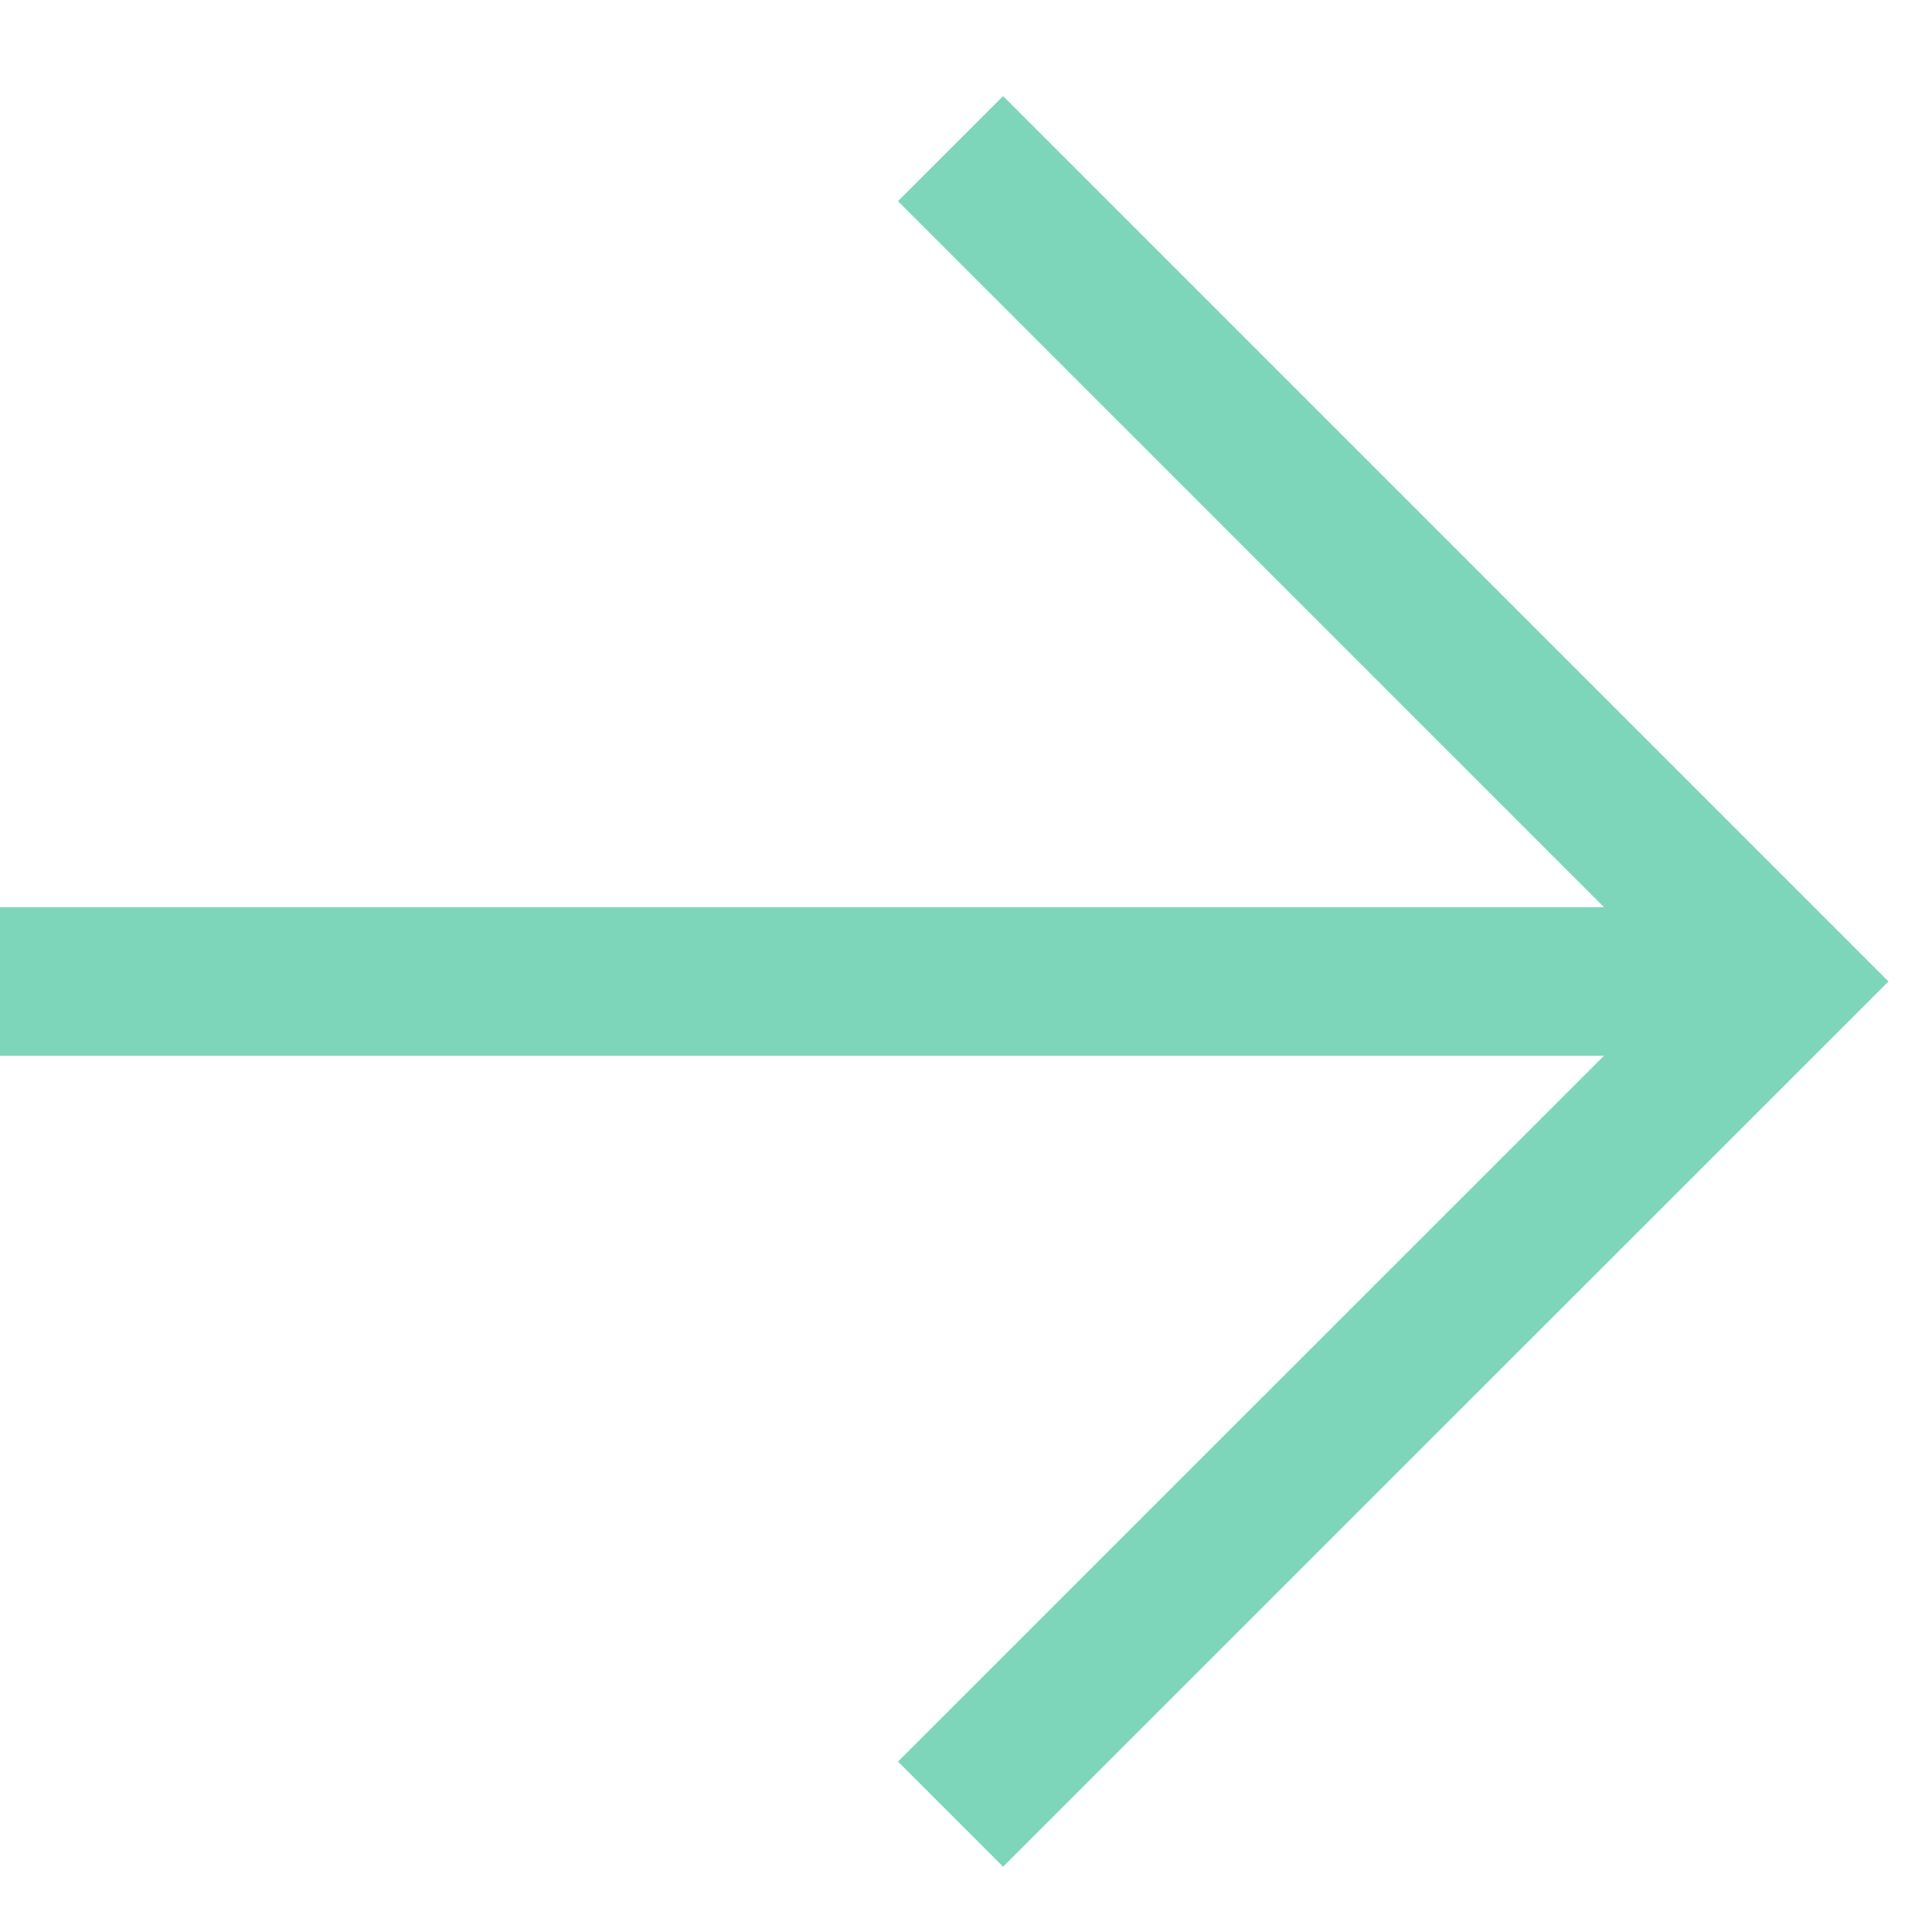
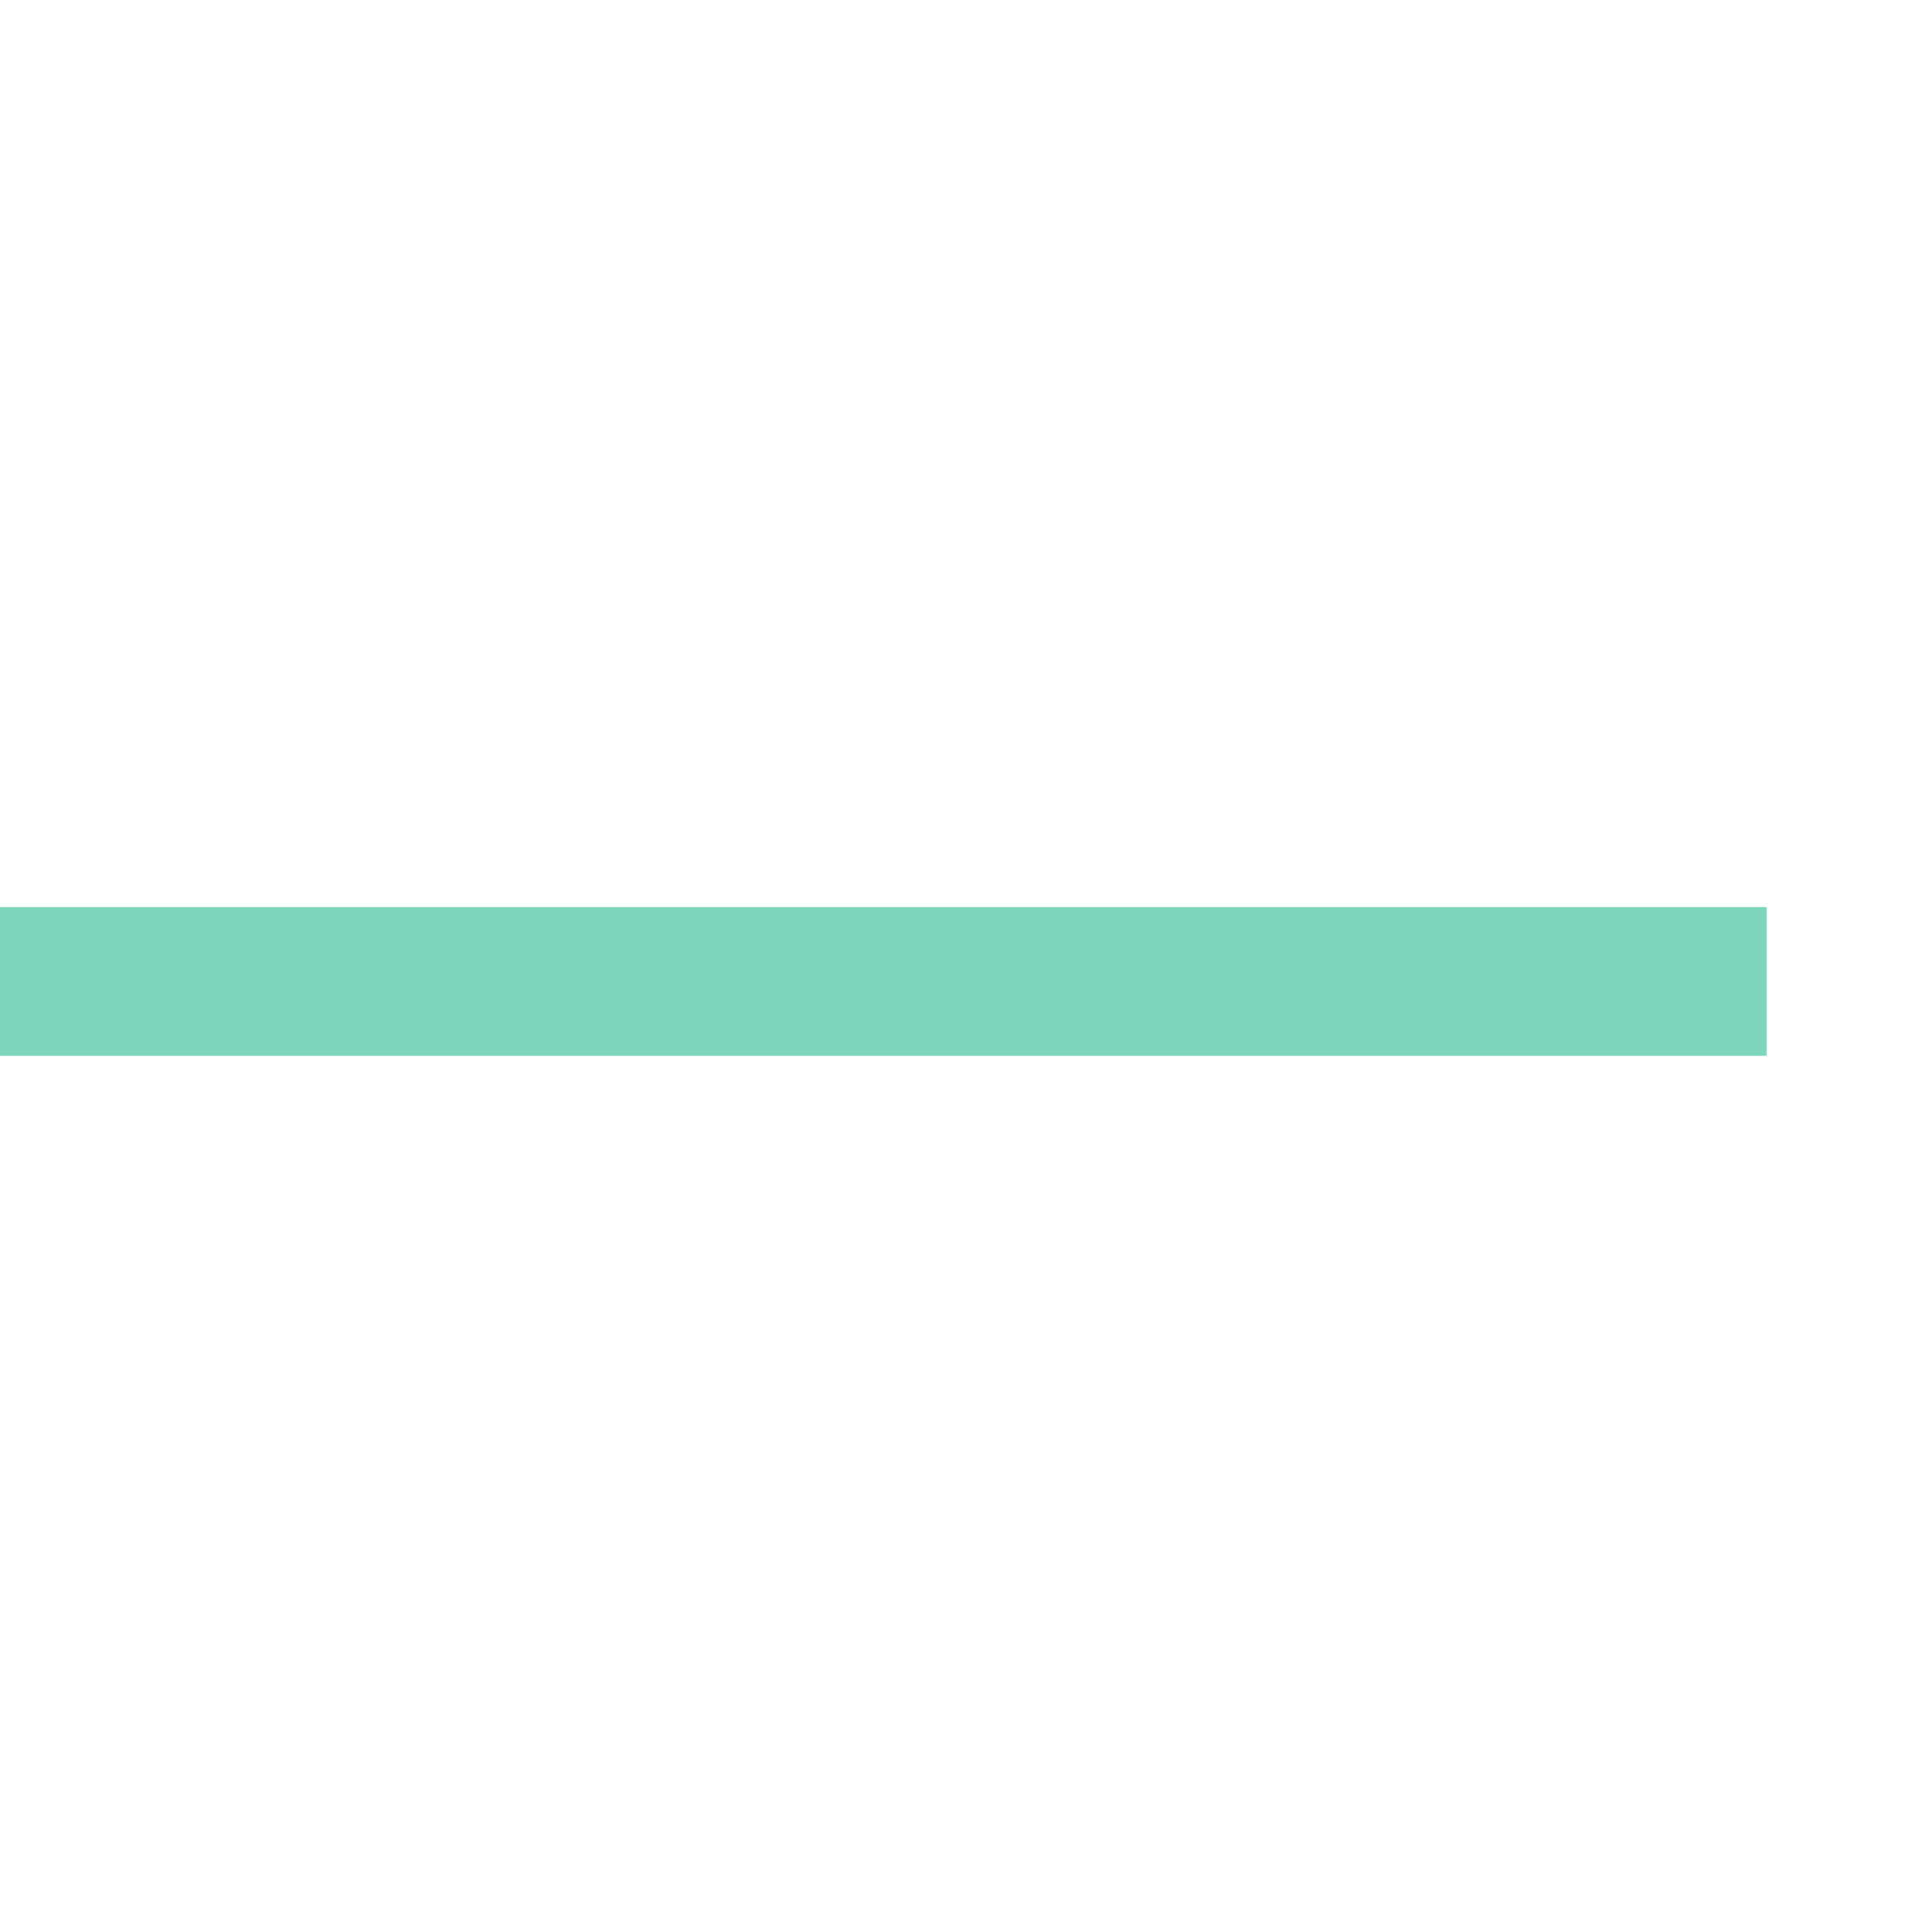
<svg xmlns="http://www.w3.org/2000/svg" width="13" height="13" viewBox="0 0 13 13" fill="none">
  <path d="M0 6.604L11.887 6.604" stroke="#7DD6BA" />
-   <path d="M6.396 12.207L12 6.604L6.396 1" stroke="#7DD6BA" />
</svg>